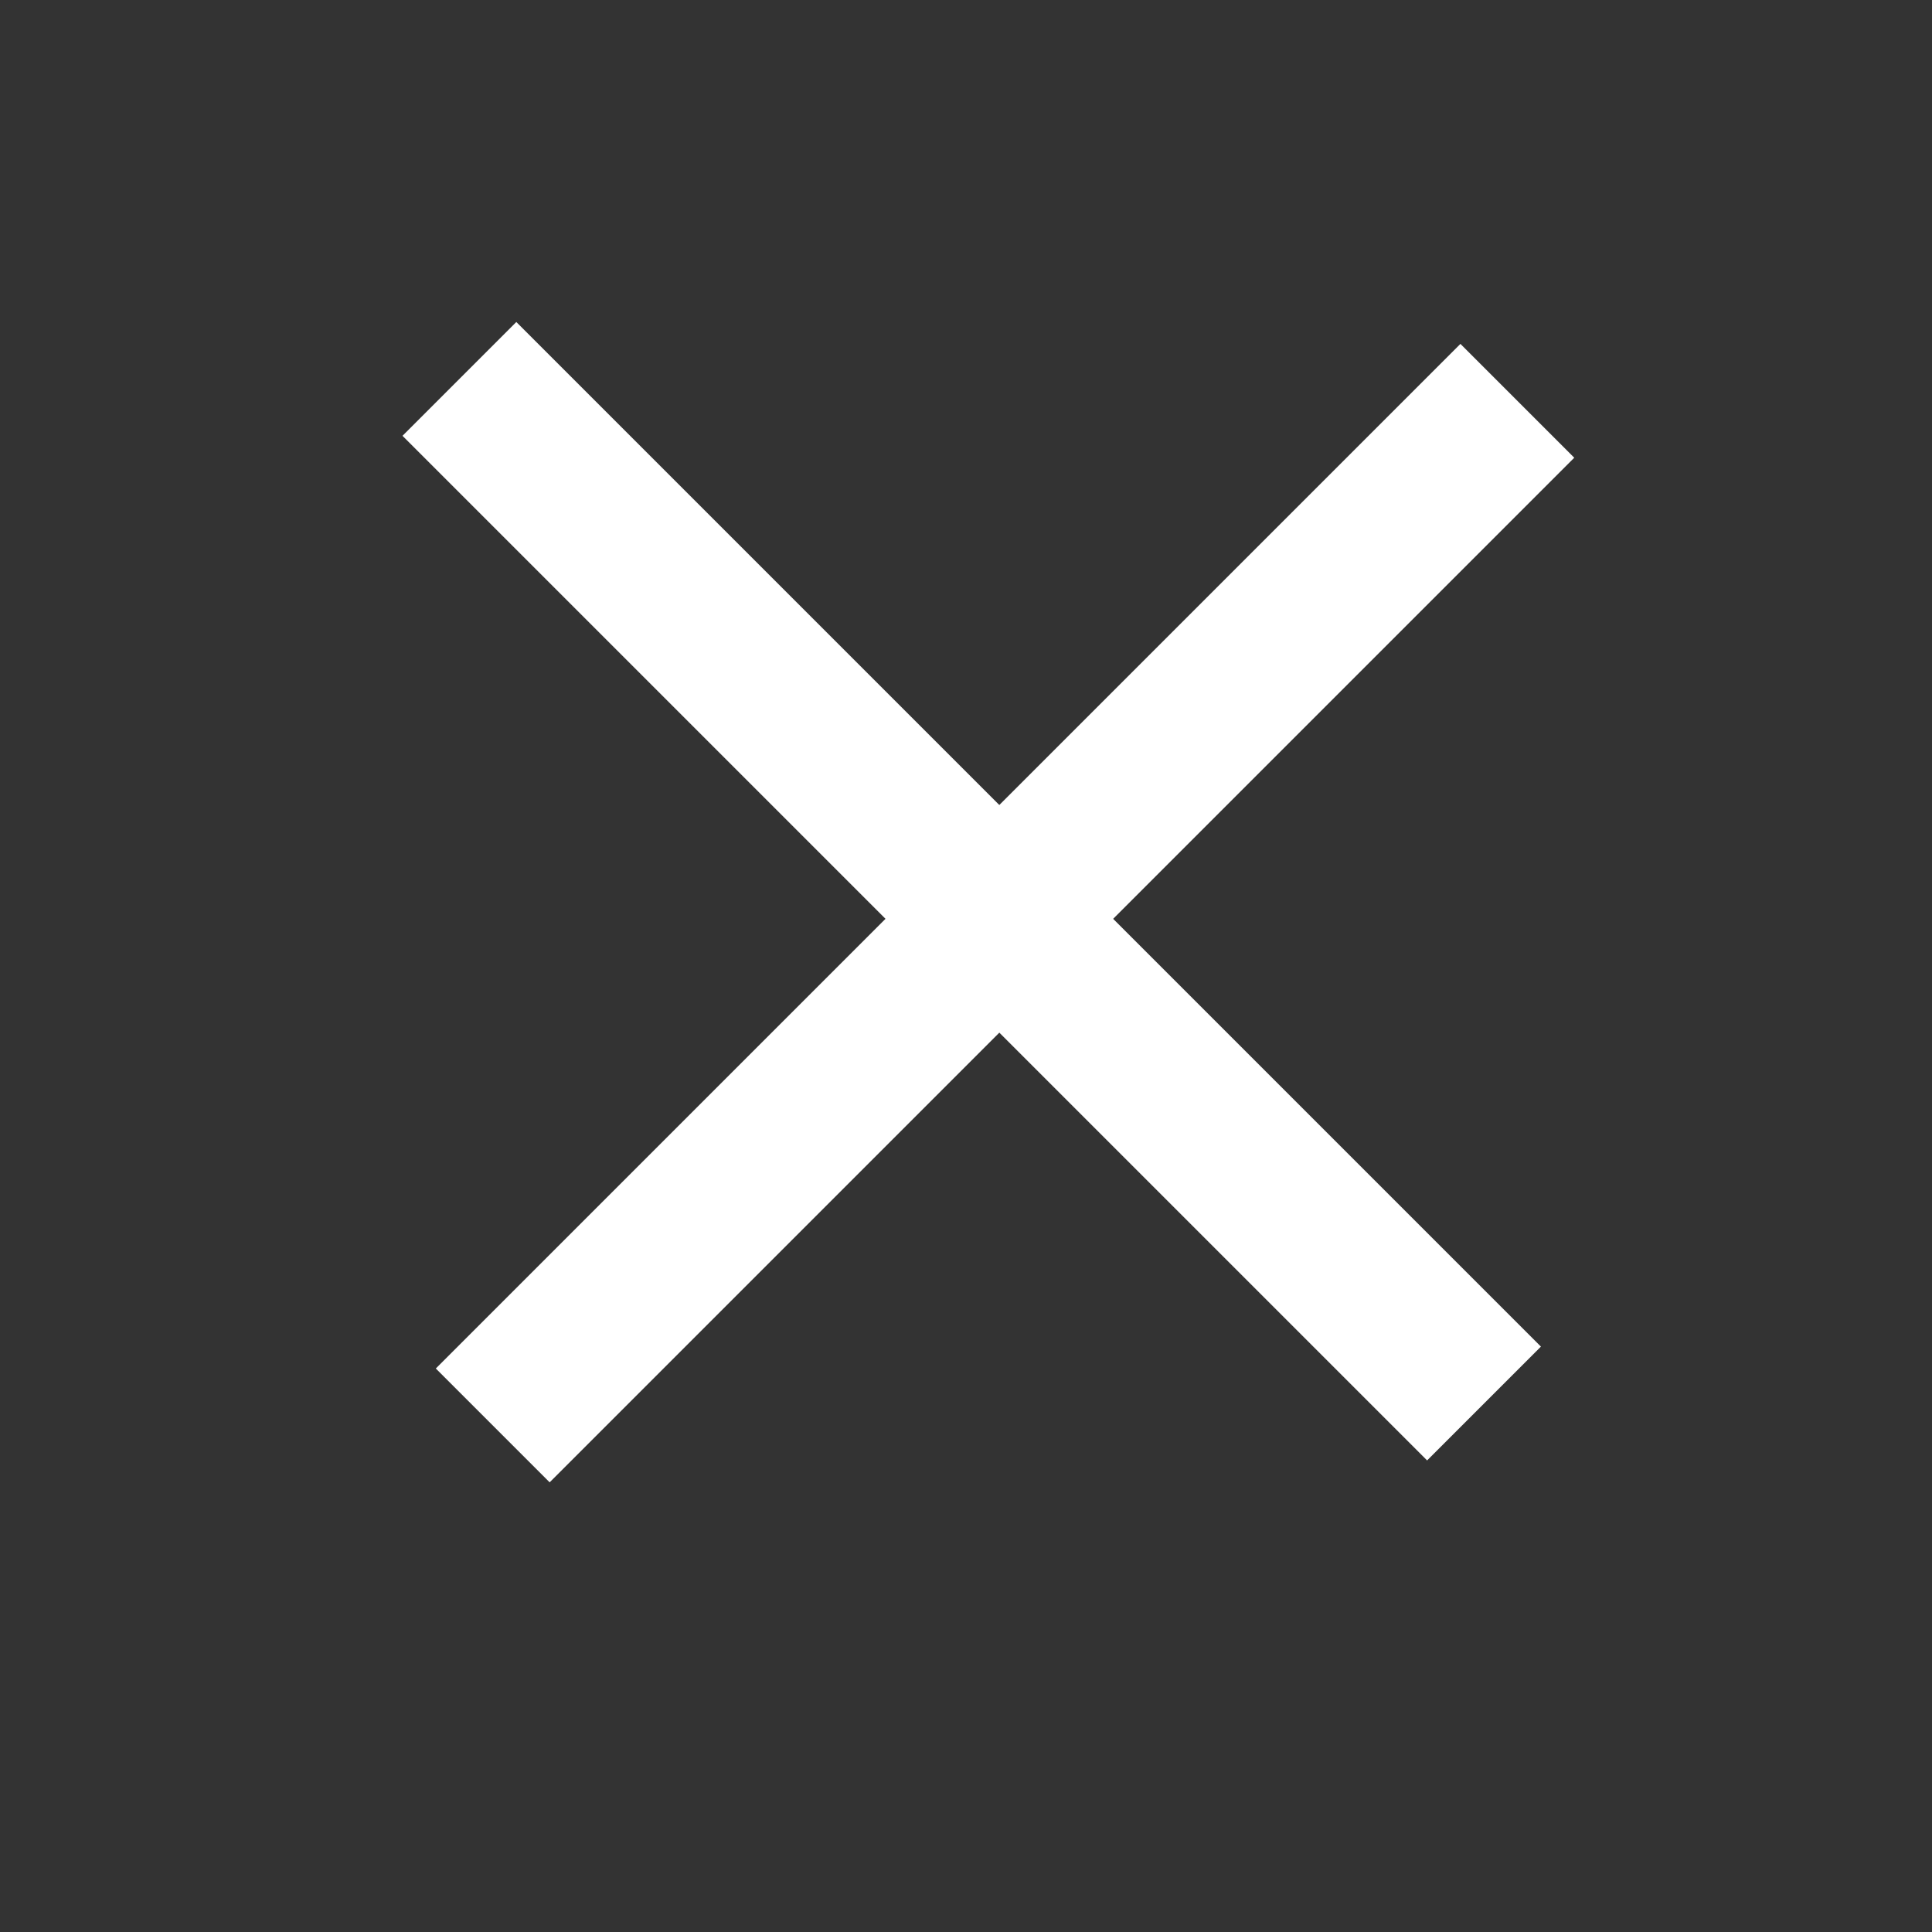
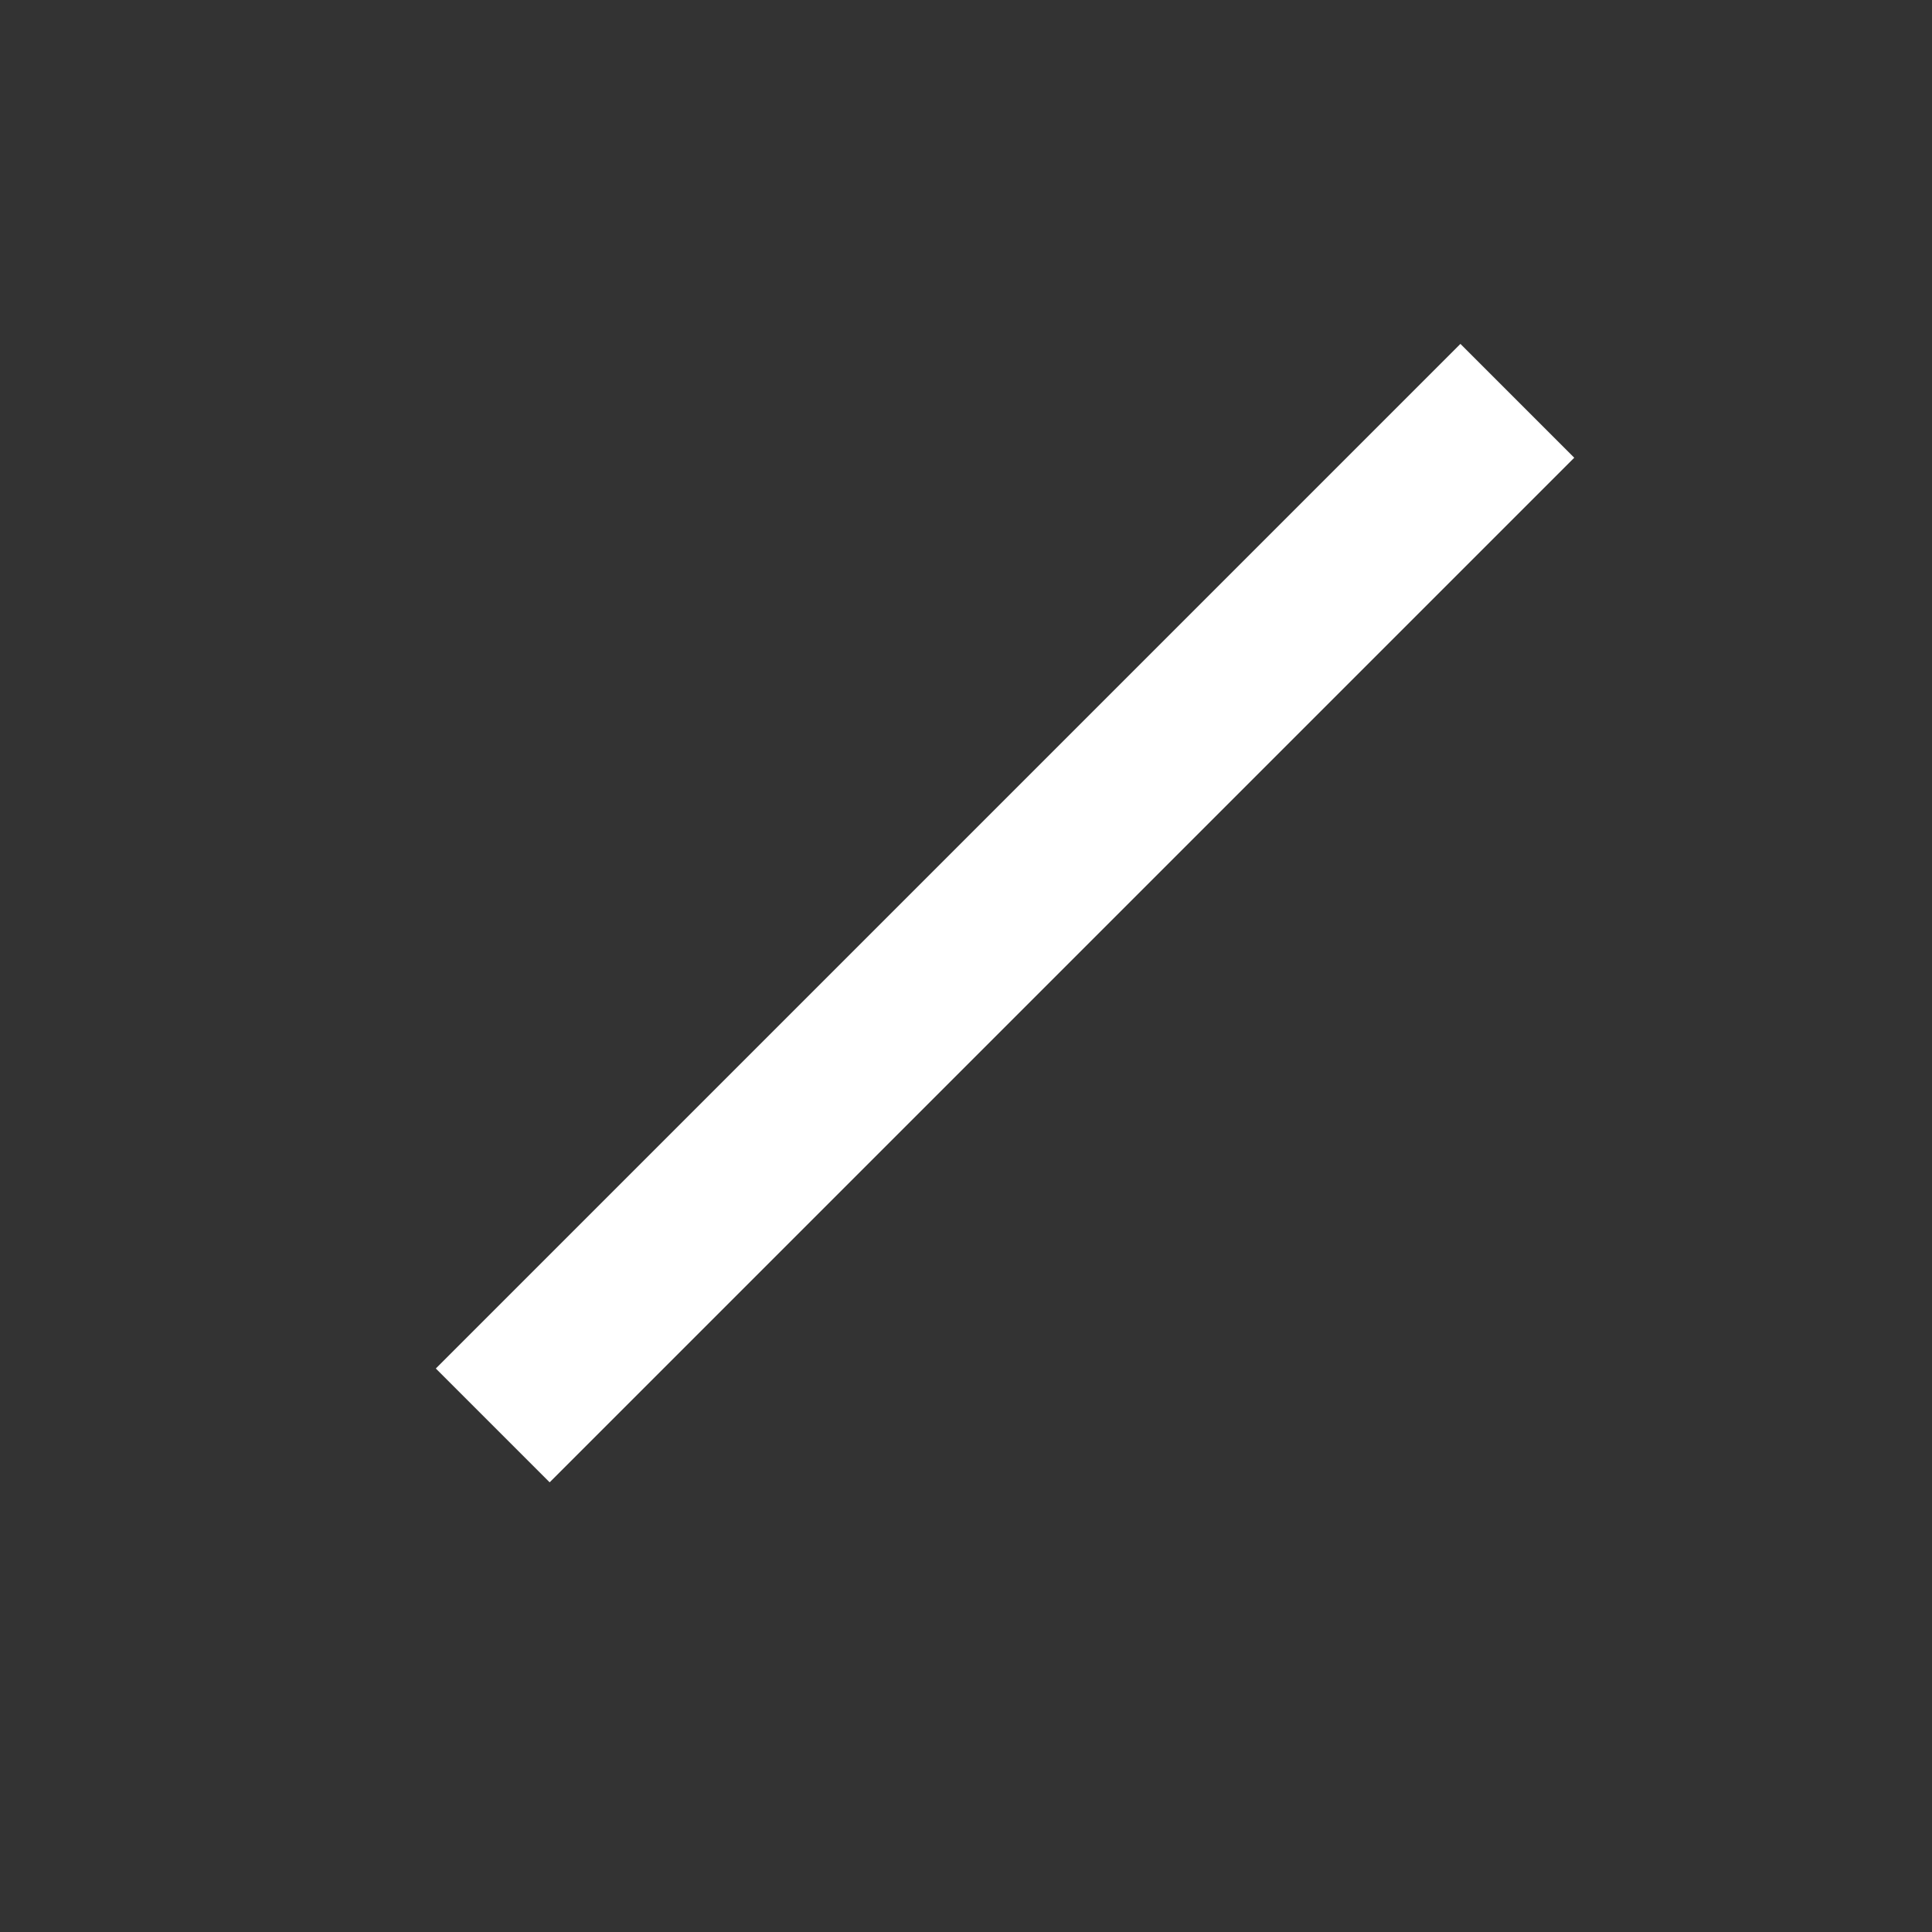
<svg xmlns="http://www.w3.org/2000/svg" width="24" height="24" viewBox="0 0 24 24" fill="none">
  <rect x="0" y="0" width="24" height="24" fill="#333333" stroke="none" />
-   <path d="M6.414 4L12.778 10.364L19.142 16.728L17.728 18.142L5 5.414L6.414 4Z" fill="white" />
  <path d="M5.414 17L11.778 10.636L18.142 4.272L19.556 5.686L6.828 18.414L5.414 17Z" fill="white" />
</svg>